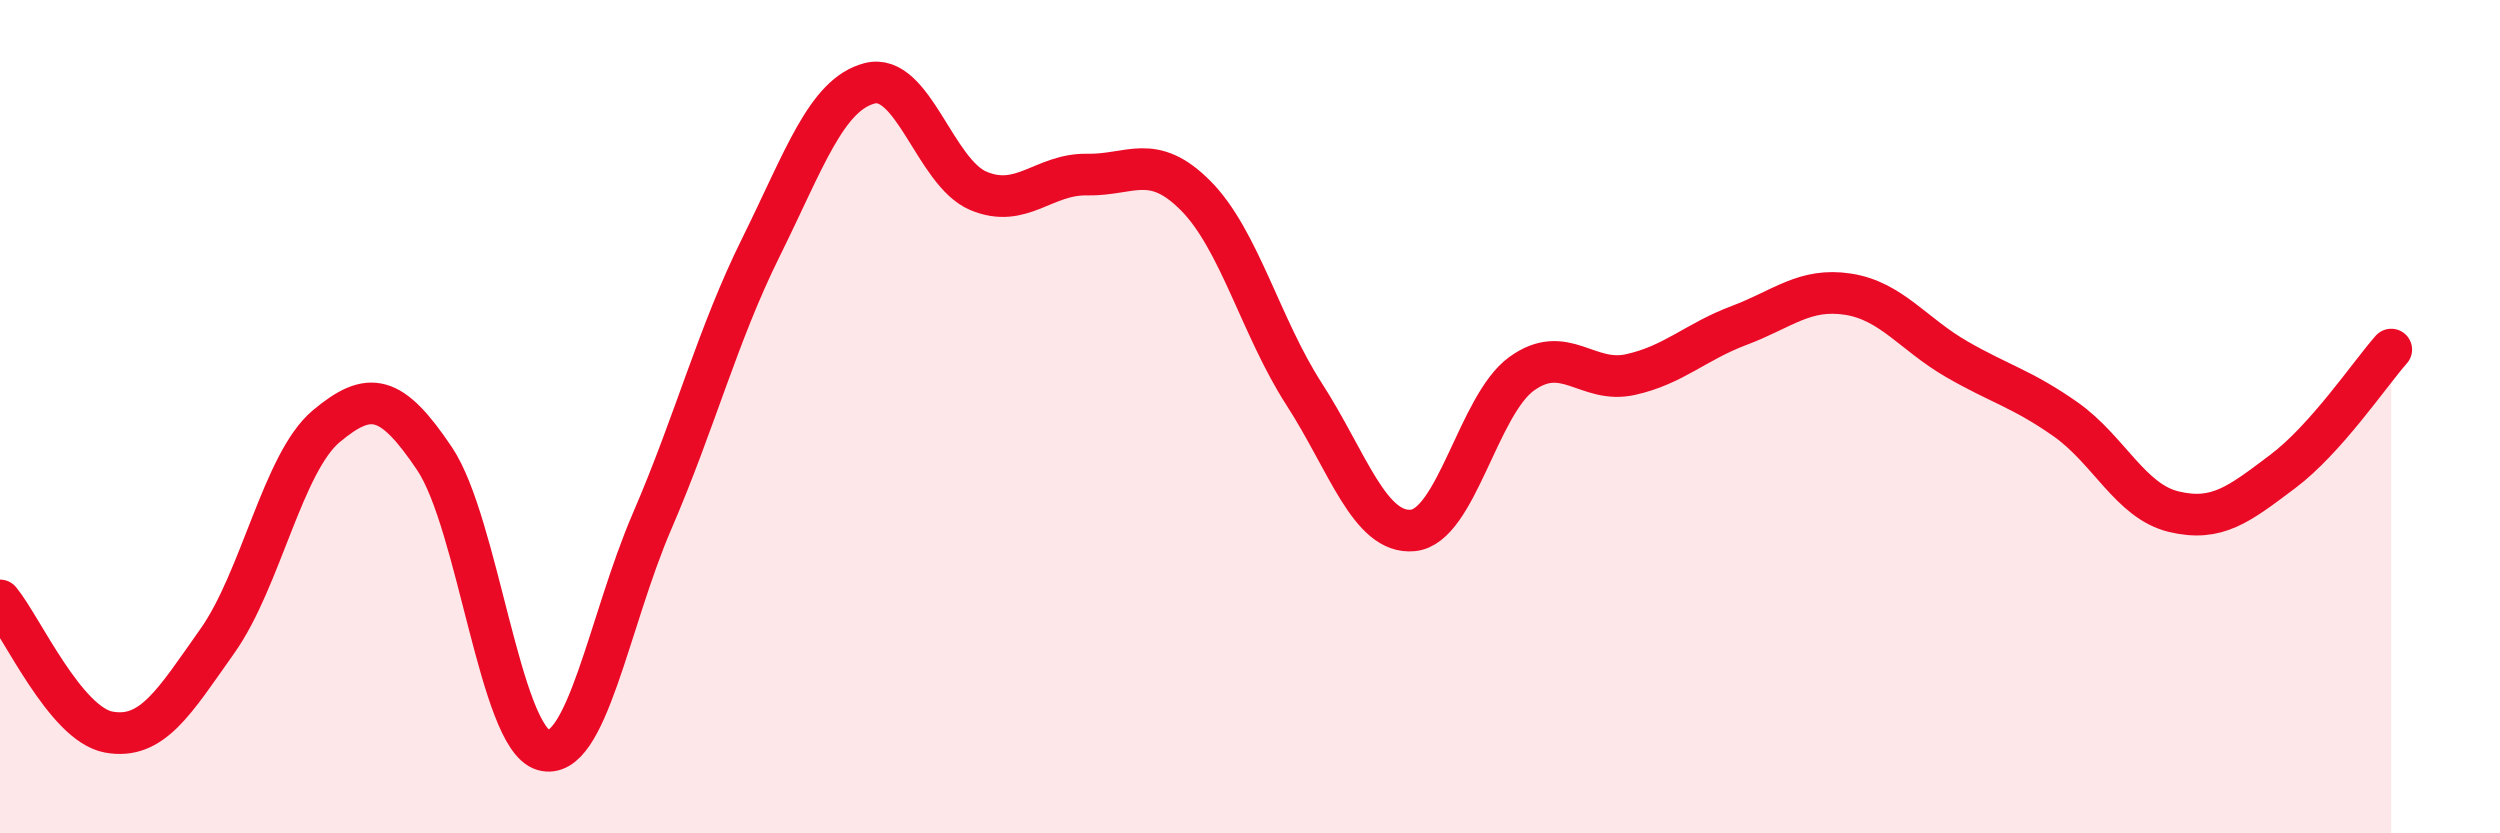
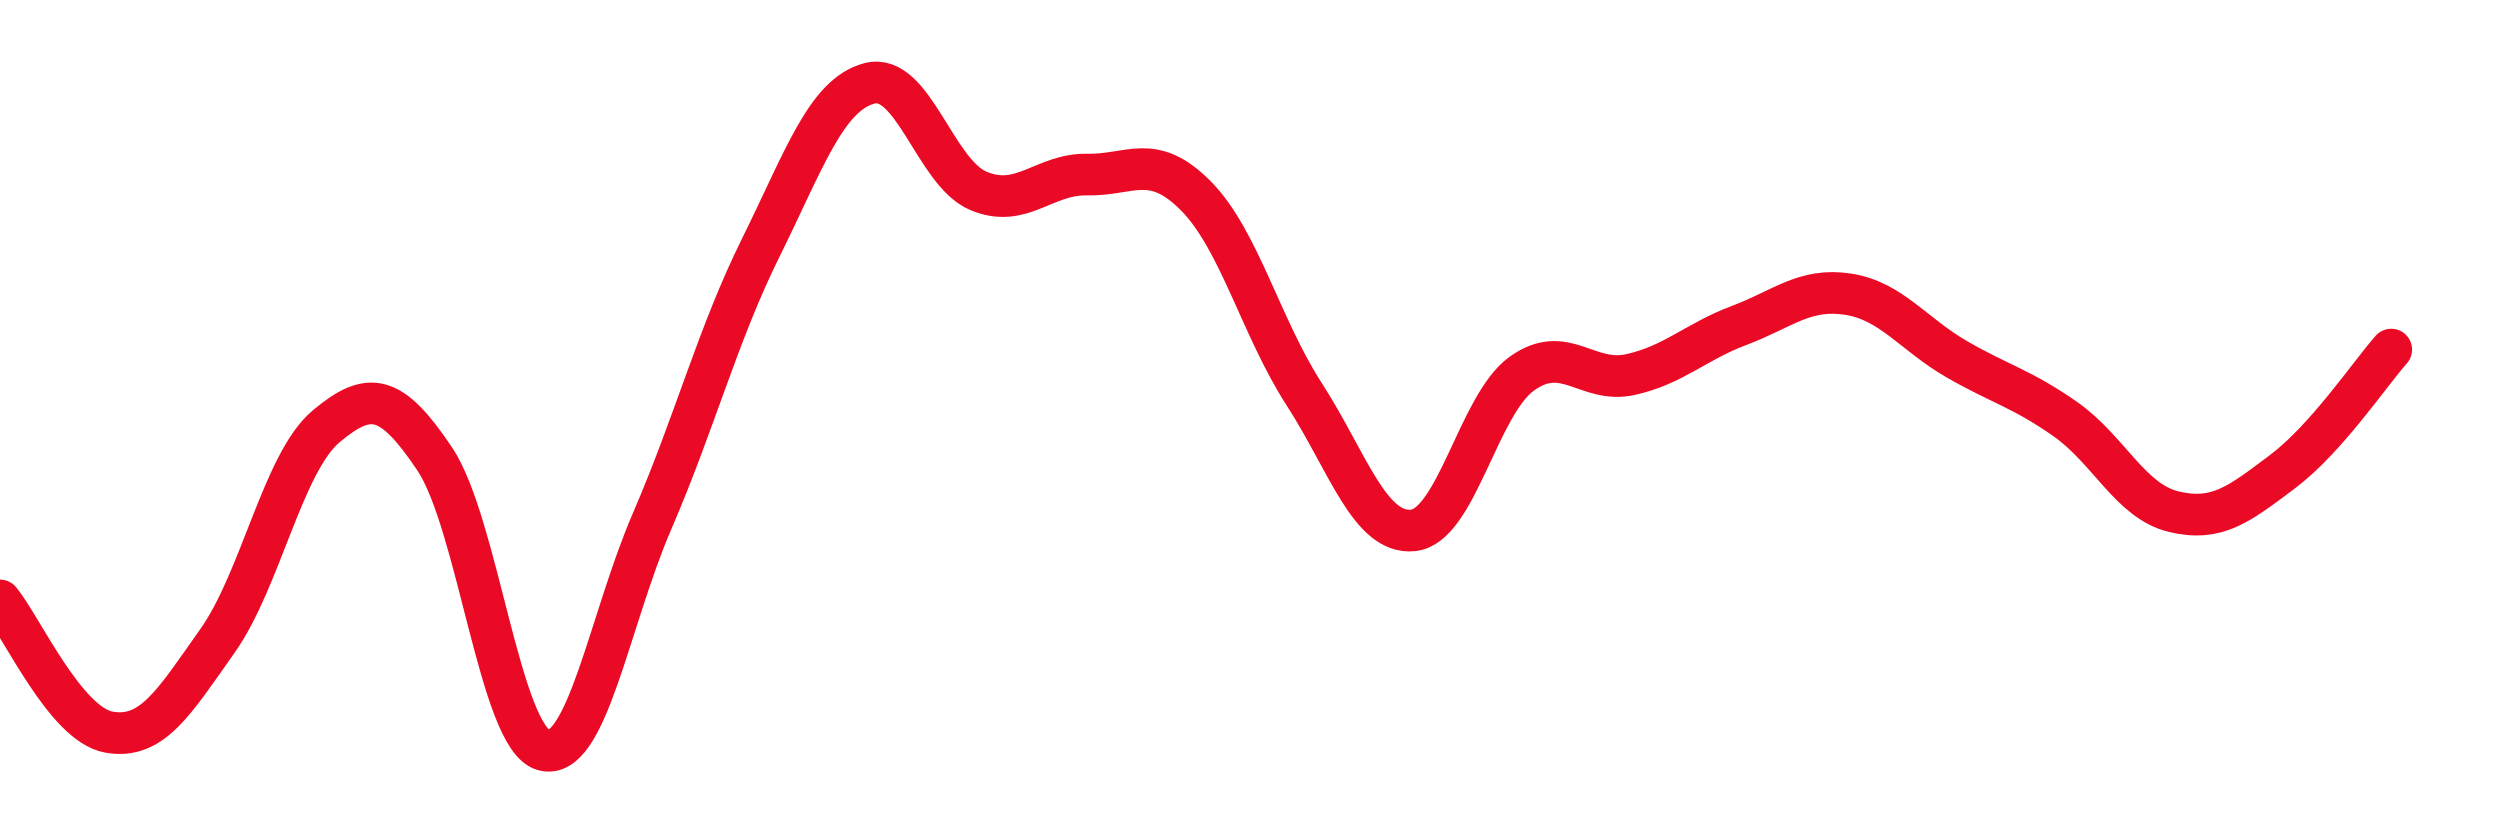
<svg xmlns="http://www.w3.org/2000/svg" width="60" height="20" viewBox="0 0 60 20">
-   <path d="M 0,14.41 C 0.52,15.04 1.57,17.38 2.61,17.57 C 3.65,17.76 4.18,16.85 5.22,15.38 C 6.26,13.91 6.79,11.1 7.83,10.23 C 8.87,9.36 9.39,9.46 10.43,11.01 C 11.47,12.56 12,17.7 13.04,18 C 14.08,18.3 14.61,14.92 15.65,12.51 C 16.69,10.1 17.22,8.04 18.26,5.94 C 19.3,3.84 19.83,2.27 20.87,2 C 21.91,1.73 22.44,4.14 23.48,4.58 C 24.52,5.02 25.05,4.17 26.09,4.19 C 27.13,4.21 27.66,3.65 28.7,4.7 C 29.74,5.75 30.26,7.85 31.3,9.46 C 32.34,11.07 32.87,12.83 33.91,12.73 C 34.95,12.63 35.48,9.72 36.52,8.97 C 37.56,8.22 38.09,9.22 39.13,8.99 C 40.17,8.76 40.7,8.2 41.74,7.81 C 42.78,7.42 43.31,6.9 44.35,7.06 C 45.39,7.22 45.92,8.02 46.96,8.62 C 48,9.22 48.53,9.33 49.57,10.06 C 50.61,10.79 51.13,12.03 52.17,12.28 C 53.21,12.53 53.74,12.1 54.78,11.32 C 55.82,10.54 56.87,8.98 57.39,8.39L57.39 20L0 20Z" fill="#EB0A25" opacity="0.1" stroke-linecap="round" stroke-linejoin="round" />
  <path d="M 0,14.41 C 0.52,15.04 1.57,17.38 2.61,17.57 C 3.65,17.76 4.18,16.85 5.22,15.38 C 6.26,13.91 6.79,11.1 7.83,10.23 C 8.87,9.36 9.39,9.46 10.43,11.01 C 11.47,12.56 12,17.7 13.04,18 C 14.08,18.3 14.61,14.92 15.65,12.51 C 16.69,10.1 17.22,8.04 18.26,5.94 C 19.3,3.84 19.83,2.27 20.87,2 C 21.91,1.73 22.44,4.14 23.48,4.58 C 24.52,5.02 25.05,4.17 26.09,4.19 C 27.13,4.21 27.66,3.65 28.7,4.7 C 29.74,5.75 30.26,7.85 31.3,9.46 C 32.34,11.07 32.87,12.83 33.91,12.73 C 34.95,12.63 35.48,9.72 36.52,8.97 C 37.56,8.22 38.09,9.22 39.13,8.99 C 40.17,8.76 40.7,8.2 41.74,7.81 C 42.78,7.42 43.31,6.9 44.35,7.06 C 45.39,7.22 45.92,8.02 46.96,8.62 C 48,9.22 48.53,9.33 49.57,10.06 C 50.61,10.79 51.13,12.03 52.17,12.28 C 53.21,12.53 53.74,12.1 54.78,11.32 C 55.82,10.54 56.87,8.98 57.39,8.39" stroke="#EB0A25" stroke-width="1" fill="none" stroke-linecap="round" stroke-linejoin="round" />
</svg>